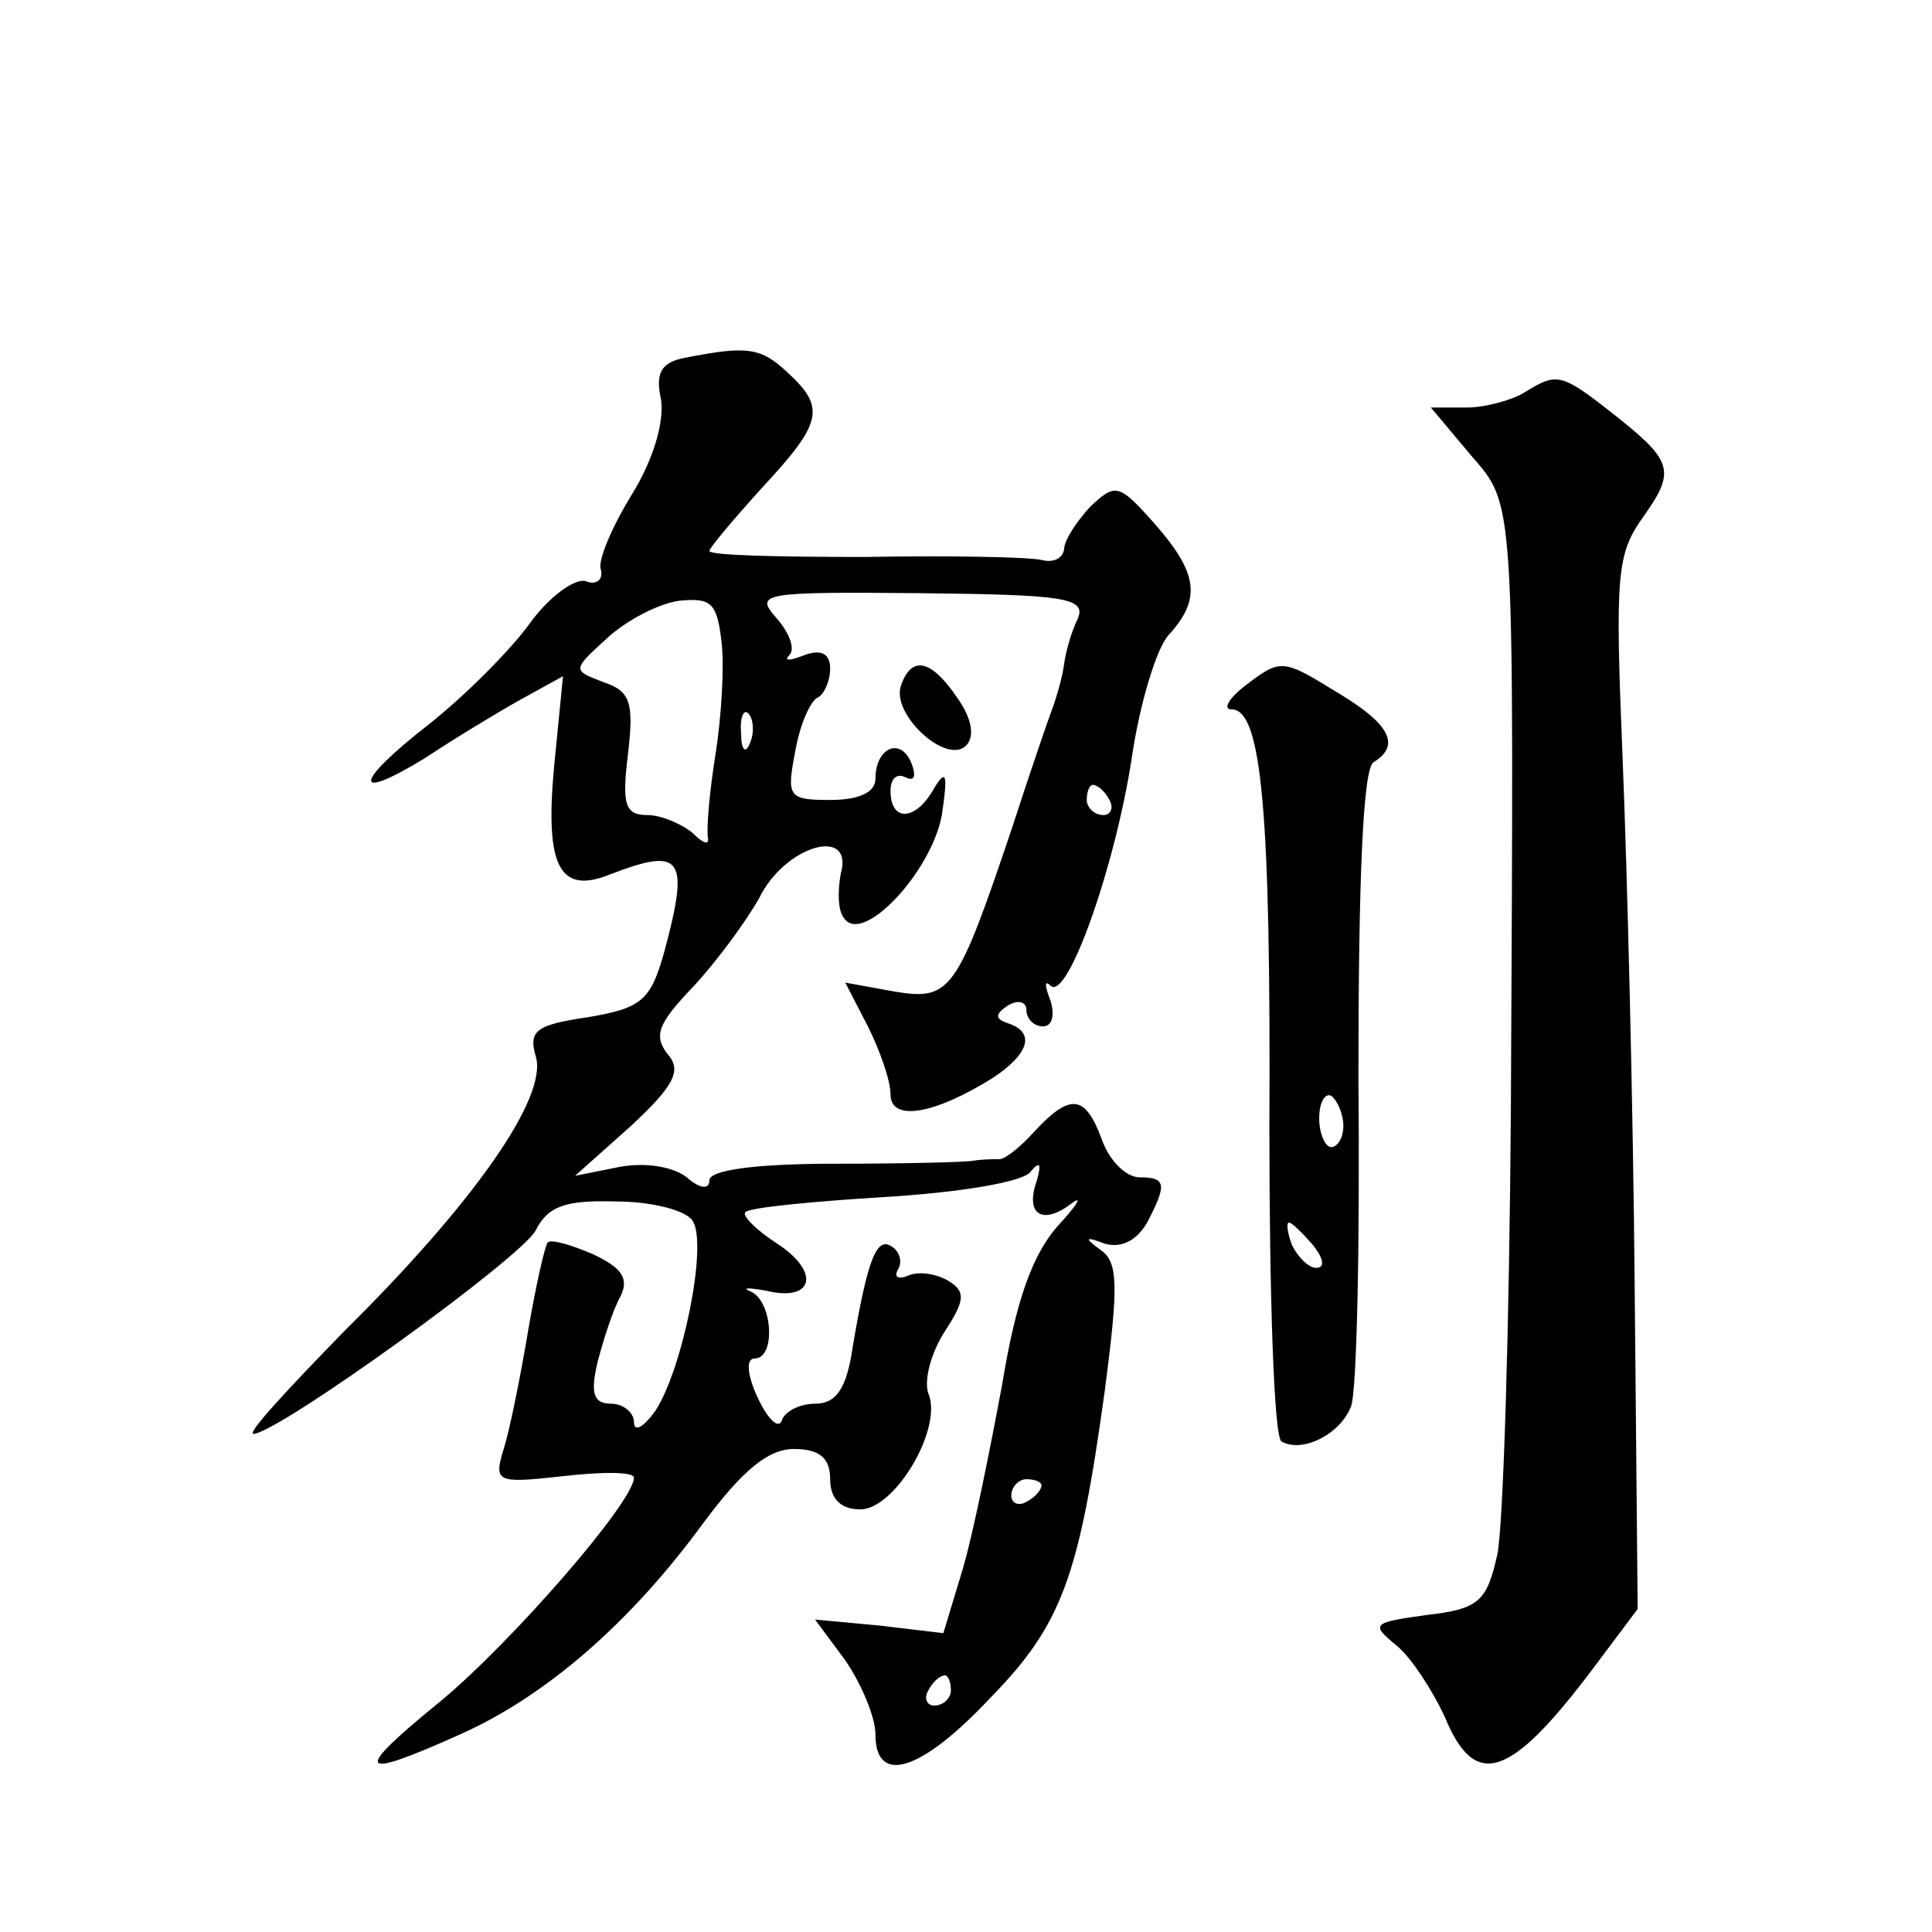
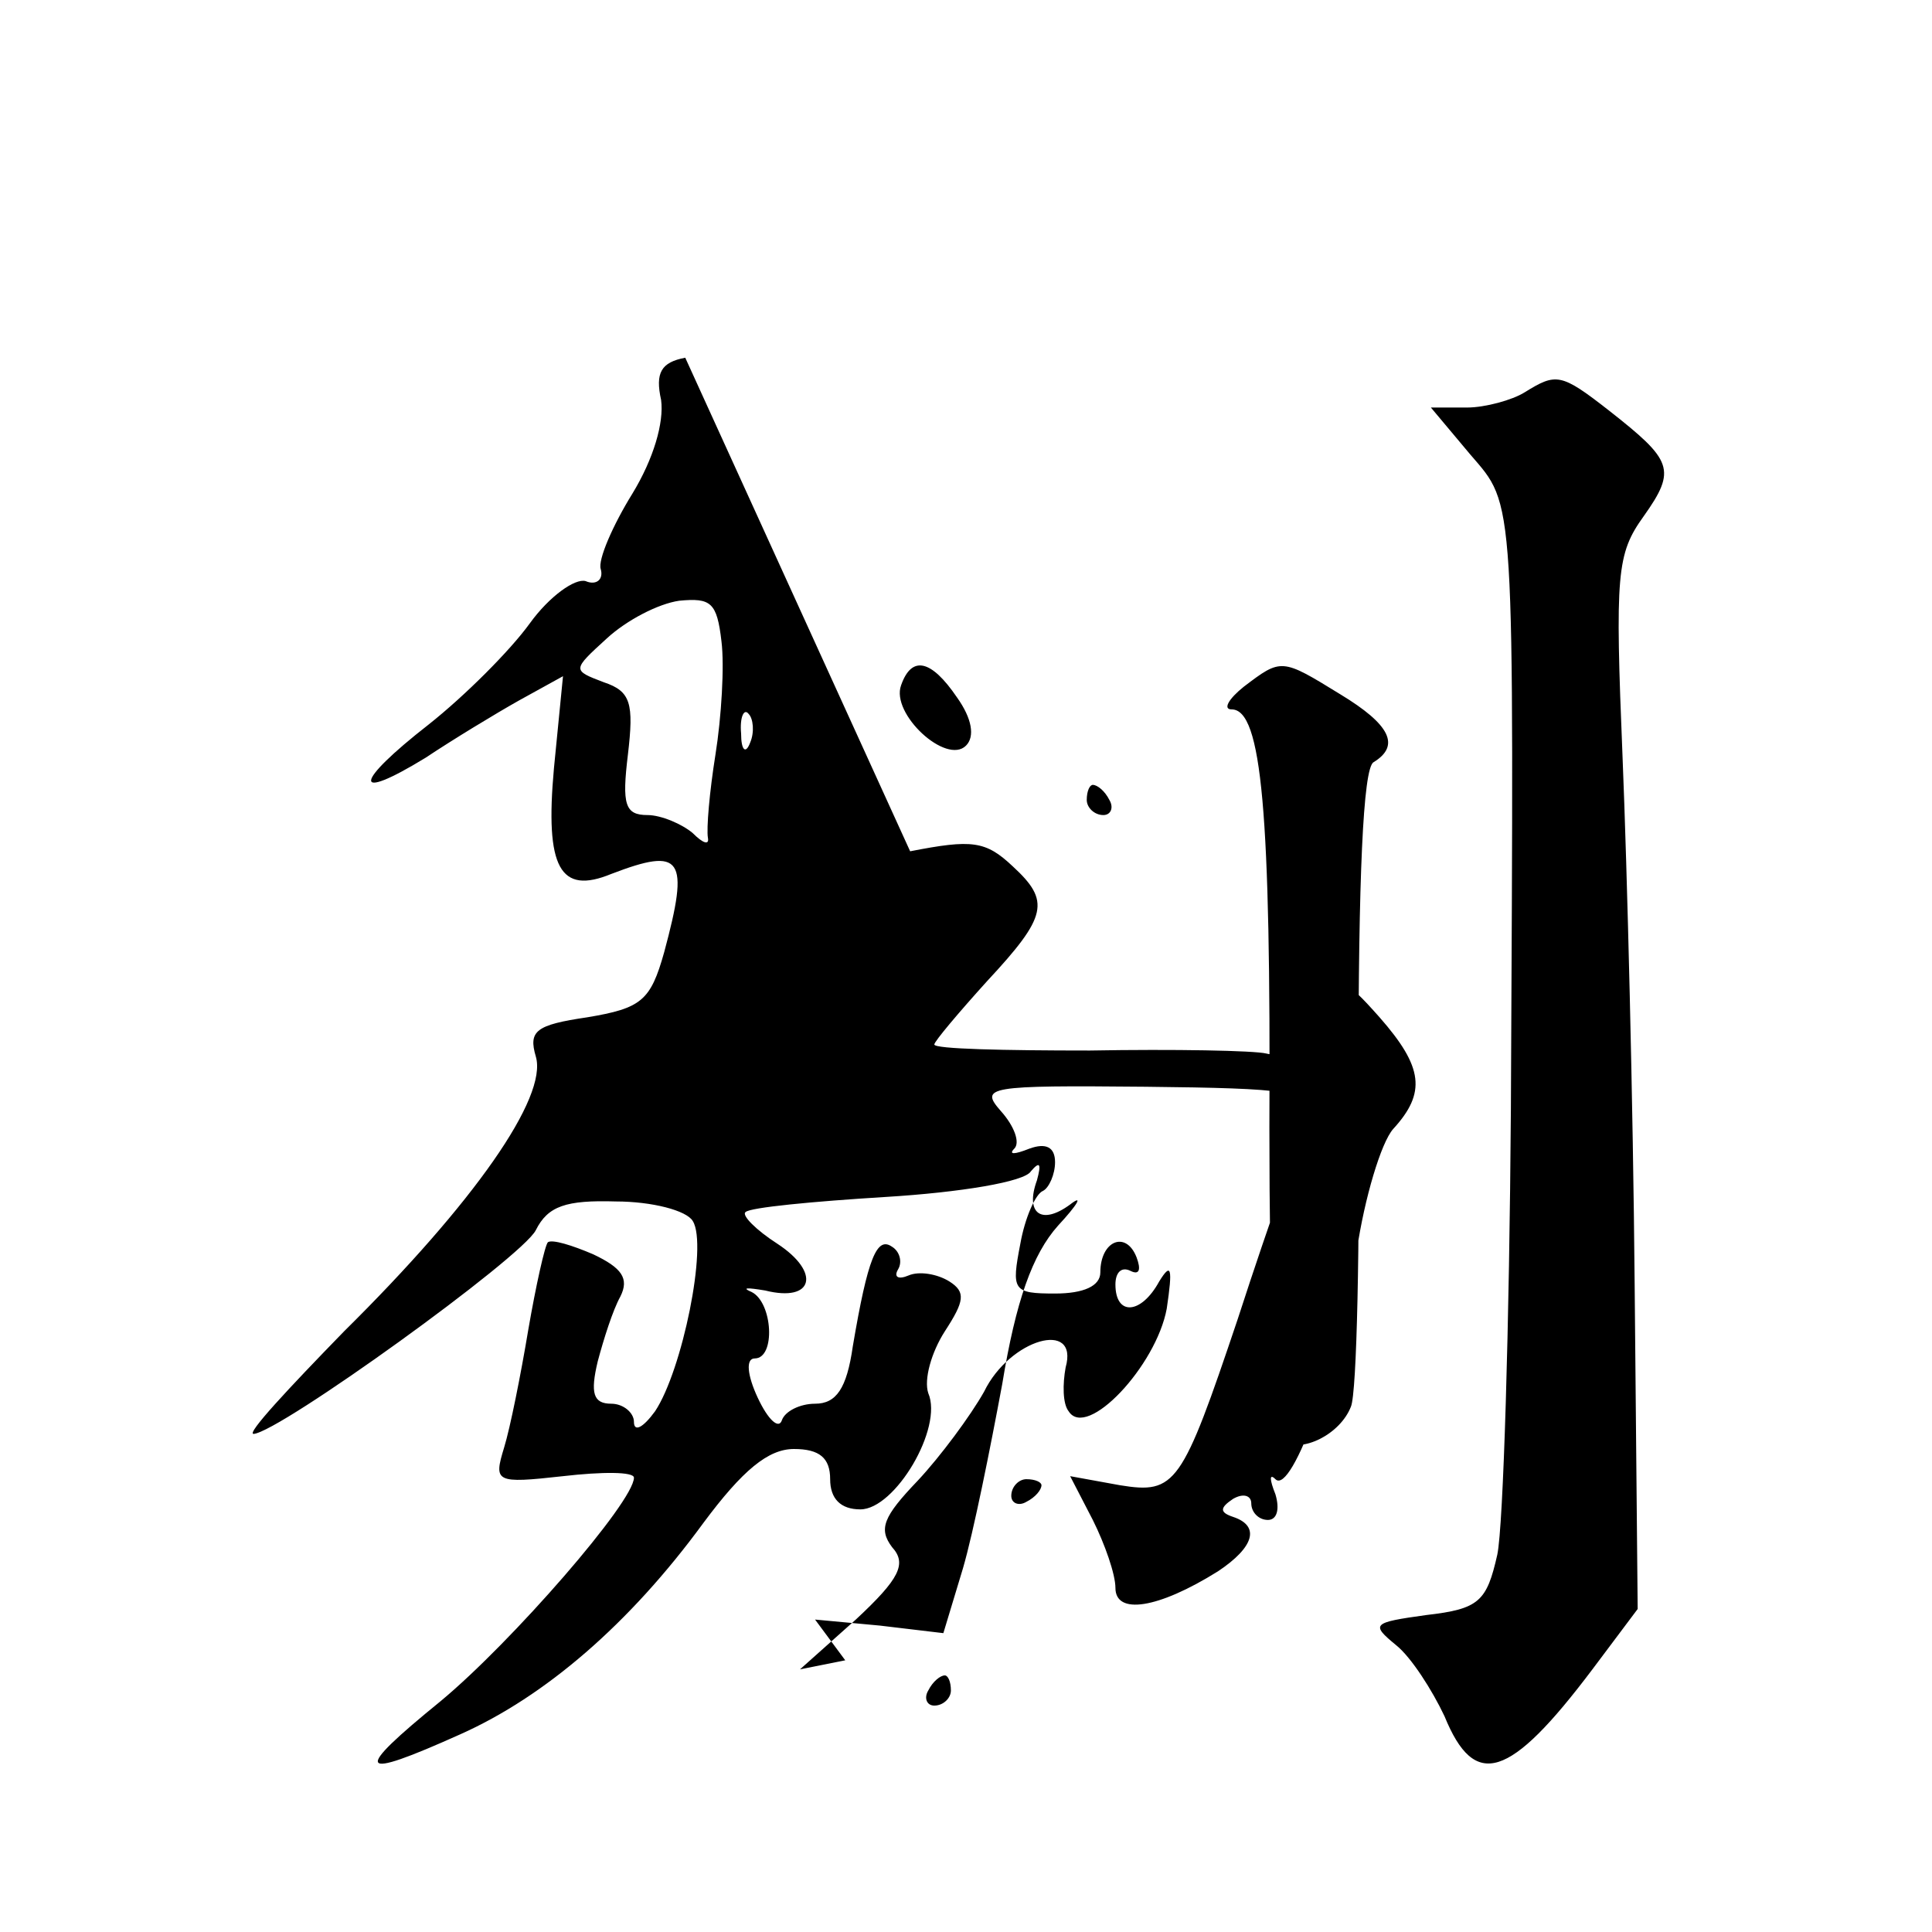
<svg xmlns="http://www.w3.org/2000/svg" version="1.0" width="128pt" height="128pt" viewBox="0 0 128 128" preserveAspectRatio="xMidYMid meet">
  <g transform="translate(0,128) scale(0.1,-0.1)" fill="#0" stroke="none">
-     <path d="M454 1043 c-16 -3 -20 -10 -16 -28 2 -15 -5 -39 -19 -62 -13 -21 -23 -44 -21 -50 2 -7 -3 -11 -10 -8 -7 2 -24 -10 -37 -28 -13 -18 -43 -48 -67 -67 -50 -39 -51 -52 -2 -22 18 12 46 29 62 38 l29 16 -6 -61 c-6 -66 4 -84 38 -70 47 18 52 11 35 -52 -9 -32 -15 -37 -51 -43 -34 -5 -39 -9 -34 -26 8 -27 -41 -97 -127 -182 -37 -38 -65 -68 -60 -68 17 1 178 117 187 135 8 16 20 20 53 19 24 0 47 -6 51 -13 10 -16 -7 -99 -25 -126 -8 -11 -14 -14 -14 -7 0 6 -7 12 -15 12 -12 0 -14 7 -9 28 4 15 10 34 15 43 6 12 1 19 -18 28 -14 6 -27 10 -30 8 -2 -2 -8 -29 -13 -58 -5 -30 -12 -65 -16 -78 -7 -23 -6 -24 39 -19 26 3 47 3 47 -1 0 -16 -81 -109 -128 -148 -59 -48 -56 -53 13 -22 56 25 112 73 161 140 26 35 43 49 60 49 17 0 24 -6 24 -20 0 -13 7 -20 20 -20 23 0 55 54 45 77 -3 9 2 27 11 41 13 20 14 26 3 33 -8 5 -20 7 -27 4 -7 -3 -10 -1 -7 4 3 5 1 12 -4 15 -10 7 -16 -7 -26 -66 -4 -28 -11 -38 -25 -38 -10 0 -20 -5 -22 -11 -2 -6 -9 0 -16 15 -7 15 -8 26 -2 26 14 0 12 37 -2 44 -7 3 -3 3 9 1 32 -8 37 12 8 31 -14 9 -24 19 -21 21 3 3 44 7 93 10 49 3 92 10 96 17 6 7 7 5 4 -6 -8 -22 3 -30 22 -16 9 7 5 0 -8 -14 -17 -19 -28 -50 -37 -105 -8 -43 -19 -98 -26 -122 l-13 -43 -42 5 -43 4 20 -27 c11 -16 20 -38 20 -49 0 -34 30 -25 76 24 48 49 59 81 76 204 9 69 9 85 -3 93 -11 8 -10 9 3 4 11 -3 21 2 28 14 13 25 13 30 -5 30 -9 0 -20 11 -25 25 -11 30 -21 31 -45 5 -9 -10 -20 -19 -24 -18 -3 0 -10 0 -16 -1 -5 -1 -47 -2 -92 -2 -51 0 -83 -4 -83 -11 0 -6 -6 -6 -15 2 -9 7 -27 10 -44 7 l-30 -6 37 33 c29 27 34 37 24 48 -9 12 -6 20 17 44 15 16 35 43 44 59 17 35 63 48 54 16 -2 -11 -2 -24 2 -29 12 -19 58 30 65 68 4 27 3 31 -5 18 -12 -22 -29 -23 -29 -2 0 8 4 12 10 9 6 -3 7 1 4 9 -7 18 -24 11 -24 -10 0 -9 -11 -14 -30 -14 -28 0 -29 2 -23 33 3 17 10 33 15 35 4 2 8 11 8 19 0 10 -6 13 -17 9 -10 -4 -14 -4 -10 0 4 4 0 15 -9 25 -14 16 -9 17 96 16 95 -1 110 -3 104 -17 -4 -8 -8 -22 -9 -30 -1 -8 -5 -22 -8 -30 -3 -8 -15 -43 -26 -77 -37 -110 -41 -116 -78 -110 l-33 6 15 -29 c8 -16 15 -36 15 -45 0 -18 28 -14 68 11 24 16 28 30 10 36 -9 3 -9 6 0 12 7 4 12 2 12 -3 0 -6 5 -11 11 -11 6 0 8 7 5 17 -4 10 -4 14 0 10 11 -11 43 79 54 152 5 34 16 71 24 80 22 24 20 41 -9 74 -24 27 -26 27 -43 11 -9 -10 -17 -22 -17 -28 -1 -6 -7 -9 -15 -7 -8 2 -61 3 -117 2 -57 0 -103 1 -103 4 0 2 16 21 35 42 40 43 42 53 17 76 -18 17 -27 18 -68 10z m20 -263 c-4 -25 -6 -49 -5 -55 1 -5 -3 -4 -10 3 -7 6 -21 12 -30 12 -15 0 -17 7 -13 40 4 34 2 42 -16 48 -21 8 -21 8 2 29 13 12 34 23 48 25 21 2 25 -1 28 -27 2 -16 0 -50 -4 -75z m23 8 c-3 -8 -6 -5 -6 6 -1 11 2 17 5 13 3 -3 4 -12 1 -19z m238 -38 c3 -5 1 -10 -4 -10 -6 0 -11 5 -11 10 0 6 2 10 4 10 3 0 8 -4 11 -10z m-45 -454 c0 -3 -4 -8 -10 -11 -5 -3 -10 -1 -10 4 0 6 5 11 10 11 6 0 10 -2 10 -4z m-60 -136 c0 -5 -5 -10 -11 -10 -5 0 -7 5 -4 10 3 6 8 10 11 10 2 0 4 -4 4 -10z M1010 1020 c-8 -5 -26 -10 -38 -10 l-24 0 26 -31 c30 -35 29 -22 27 -434 -1 -143 -5 -276 -9 -295 -7 -31 -12 -36 -47 -40 -36 -5 -37 -6 -20 -20 10 -8 24 -30 32 -47 20 -49 43 -42 98 31 l30 40 -2 215 c-1 119 -5 276 -8 349 -5 122 -4 135 14 160 22 31 19 37 -23 70 -32 25 -35 25 -56 12z M597 826 c-7 -19 30 -53 43 -40 6 6 4 18 -6 32 -17 25 -30 28 -37 8z M824 825 c-10 -8 -14 -15 -8 -15 20 0 26 -68 25 -277 0 -111 3 -205 8 -208 14 -8 39 5 46 23 4 9 6 108 5 219 0 130 3 204 10 208 18 11 11 25 -22 45 -39 24 -39 24 -64 5z m66 -291 c0 -8 -4 -14 -8 -14 -4 0 -8 9 -8 19 0 11 4 17 8 15 4 -3 8 -12 8 -20z m-20 -79 c7 -9 8 -15 2 -15 -5 0 -12 7 -16 15 -3 8 -4 15 -2 15 2 0 9 -7 16 -15z" />
+     <path d="M454 1043 c-16 -3 -20 -10 -16 -28 2 -15 -5 -39 -19 -62 -13 -21 -23 -44 -21 -50 2 -7 -3 -11 -10 -8 -7 2 -24 -10 -37 -28 -13 -18 -43 -48 -67 -67 -50 -39 -51 -52 -2 -22 18 12 46 29 62 38 l29 16 -6 -61 c-6 -66 4 -84 38 -70 47 18 52 11 35 -52 -9 -32 -15 -37 -51 -43 -34 -5 -39 -9 -34 -26 8 -27 -41 -97 -127 -182 -37 -38 -65 -68 -60 -68 17 1 178 117 187 135 8 16 20 20 53 19 24 0 47 -6 51 -13 10 -16 -7 -99 -25 -126 -8 -11 -14 -14 -14 -7 0 6 -7 12 -15 12 -12 0 -14 7 -9 28 4 15 10 34 15 43 6 12 1 19 -18 28 -14 6 -27 10 -30 8 -2 -2 -8 -29 -13 -58 -5 -30 -12 -65 -16 -78 -7 -23 -6 -24 39 -19 26 3 47 3 47 -1 0 -16 -81 -109 -128 -148 -59 -48 -56 -53 13 -22 56 25 112 73 161 140 26 35 43 49 60 49 17 0 24 -6 24 -20 0 -13 7 -20 20 -20 23 0 55 54 45 77 -3 9 2 27 11 41 13 20 14 26 3 33 -8 5 -20 7 -27 4 -7 -3 -10 -1 -7 4 3 5 1 12 -4 15 -10 7 -16 -7 -26 -66 -4 -28 -11 -38 -25 -38 -10 0 -20 -5 -22 -11 -2 -6 -9 0 -16 15 -7 15 -8 26 -2 26 14 0 12 37 -2 44 -7 3 -3 3 9 1 32 -8 37 12 8 31 -14 9 -24 19 -21 21 3 3 44 7 93 10 49 3 92 10 96 17 6 7 7 5 4 -6 -8 -22 3 -30 22 -16 9 7 5 0 -8 -14 -17 -19 -28 -50 -37 -105 -8 -43 -19 -98 -26 -122 l-13 -43 -42 5 -43 4 20 -27 l-30 -6 37 33 c29 27 34 37 24 48 -9 12 -6 20 17 44 15 16 35 43 44 59 17 35 63 48 54 16 -2 -11 -2 -24 2 -29 12 -19 58 30 65 68 4 27 3 31 -5 18 -12 -22 -29 -23 -29 -2 0 8 4 12 10 9 6 -3 7 1 4 9 -7 18 -24 11 -24 -10 0 -9 -11 -14 -30 -14 -28 0 -29 2 -23 33 3 17 10 33 15 35 4 2 8 11 8 19 0 10 -6 13 -17 9 -10 -4 -14 -4 -10 0 4 4 0 15 -9 25 -14 16 -9 17 96 16 95 -1 110 -3 104 -17 -4 -8 -8 -22 -9 -30 -1 -8 -5 -22 -8 -30 -3 -8 -15 -43 -26 -77 -37 -110 -41 -116 -78 -110 l-33 6 15 -29 c8 -16 15 -36 15 -45 0 -18 28 -14 68 11 24 16 28 30 10 36 -9 3 -9 6 0 12 7 4 12 2 12 -3 0 -6 5 -11 11 -11 6 0 8 7 5 17 -4 10 -4 14 0 10 11 -11 43 79 54 152 5 34 16 71 24 80 22 24 20 41 -9 74 -24 27 -26 27 -43 11 -9 -10 -17 -22 -17 -28 -1 -6 -7 -9 -15 -7 -8 2 -61 3 -117 2 -57 0 -103 1 -103 4 0 2 16 21 35 42 40 43 42 53 17 76 -18 17 -27 18 -68 10z m20 -263 c-4 -25 -6 -49 -5 -55 1 -5 -3 -4 -10 3 -7 6 -21 12 -30 12 -15 0 -17 7 -13 40 4 34 2 42 -16 48 -21 8 -21 8 2 29 13 12 34 23 48 25 21 2 25 -1 28 -27 2 -16 0 -50 -4 -75z m23 8 c-3 -8 -6 -5 -6 6 -1 11 2 17 5 13 3 -3 4 -12 1 -19z m238 -38 c3 -5 1 -10 -4 -10 -6 0 -11 5 -11 10 0 6 2 10 4 10 3 0 8 -4 11 -10z m-45 -454 c0 -3 -4 -8 -10 -11 -5 -3 -10 -1 -10 4 0 6 5 11 10 11 6 0 10 -2 10 -4z m-60 -136 c0 -5 -5 -10 -11 -10 -5 0 -7 5 -4 10 3 6 8 10 11 10 2 0 4 -4 4 -10z M1010 1020 c-8 -5 -26 -10 -38 -10 l-24 0 26 -31 c30 -35 29 -22 27 -434 -1 -143 -5 -276 -9 -295 -7 -31 -12 -36 -47 -40 -36 -5 -37 -6 -20 -20 10 -8 24 -30 32 -47 20 -49 43 -42 98 31 l30 40 -2 215 c-1 119 -5 276 -8 349 -5 122 -4 135 14 160 22 31 19 37 -23 70 -32 25 -35 25 -56 12z M597 826 c-7 -19 30 -53 43 -40 6 6 4 18 -6 32 -17 25 -30 28 -37 8z M824 825 c-10 -8 -14 -15 -8 -15 20 0 26 -68 25 -277 0 -111 3 -205 8 -208 14 -8 39 5 46 23 4 9 6 108 5 219 0 130 3 204 10 208 18 11 11 25 -22 45 -39 24 -39 24 -64 5z m66 -291 c0 -8 -4 -14 -8 -14 -4 0 -8 9 -8 19 0 11 4 17 8 15 4 -3 8 -12 8 -20z m-20 -79 c7 -9 8 -15 2 -15 -5 0 -12 7 -16 15 -3 8 -4 15 -2 15 2 0 9 -7 16 -15z" />
  </g>
</svg>